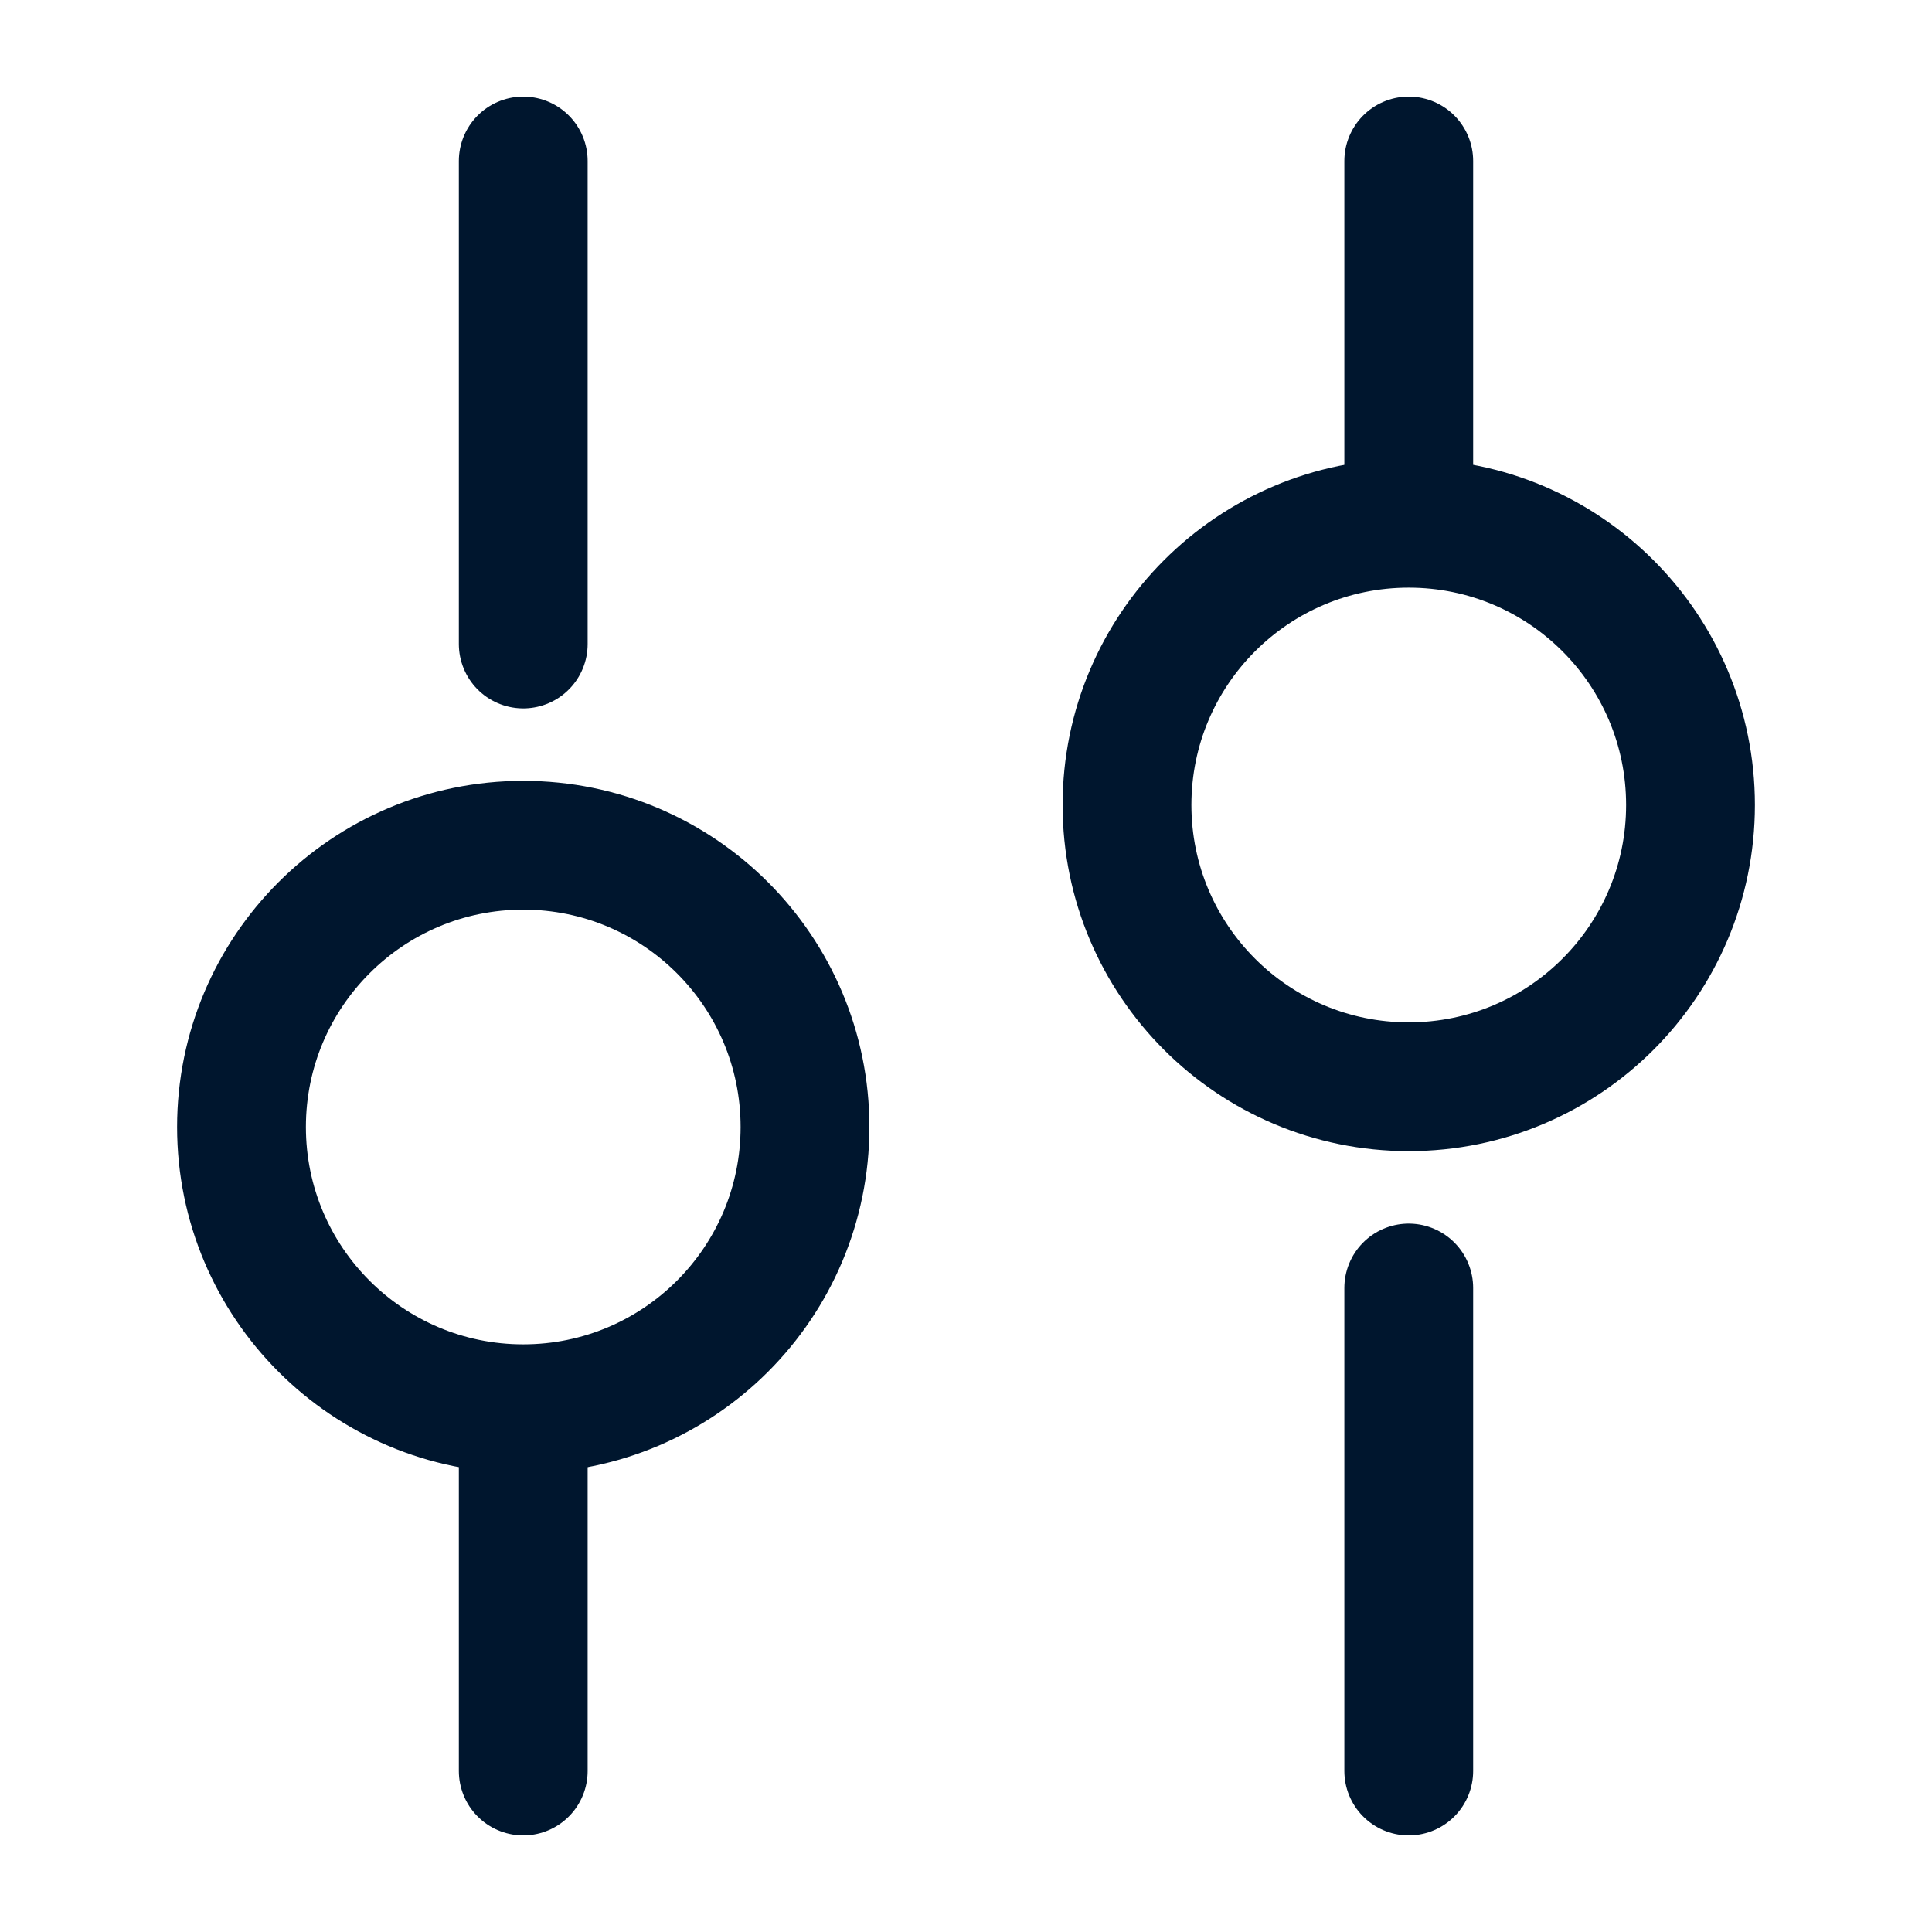
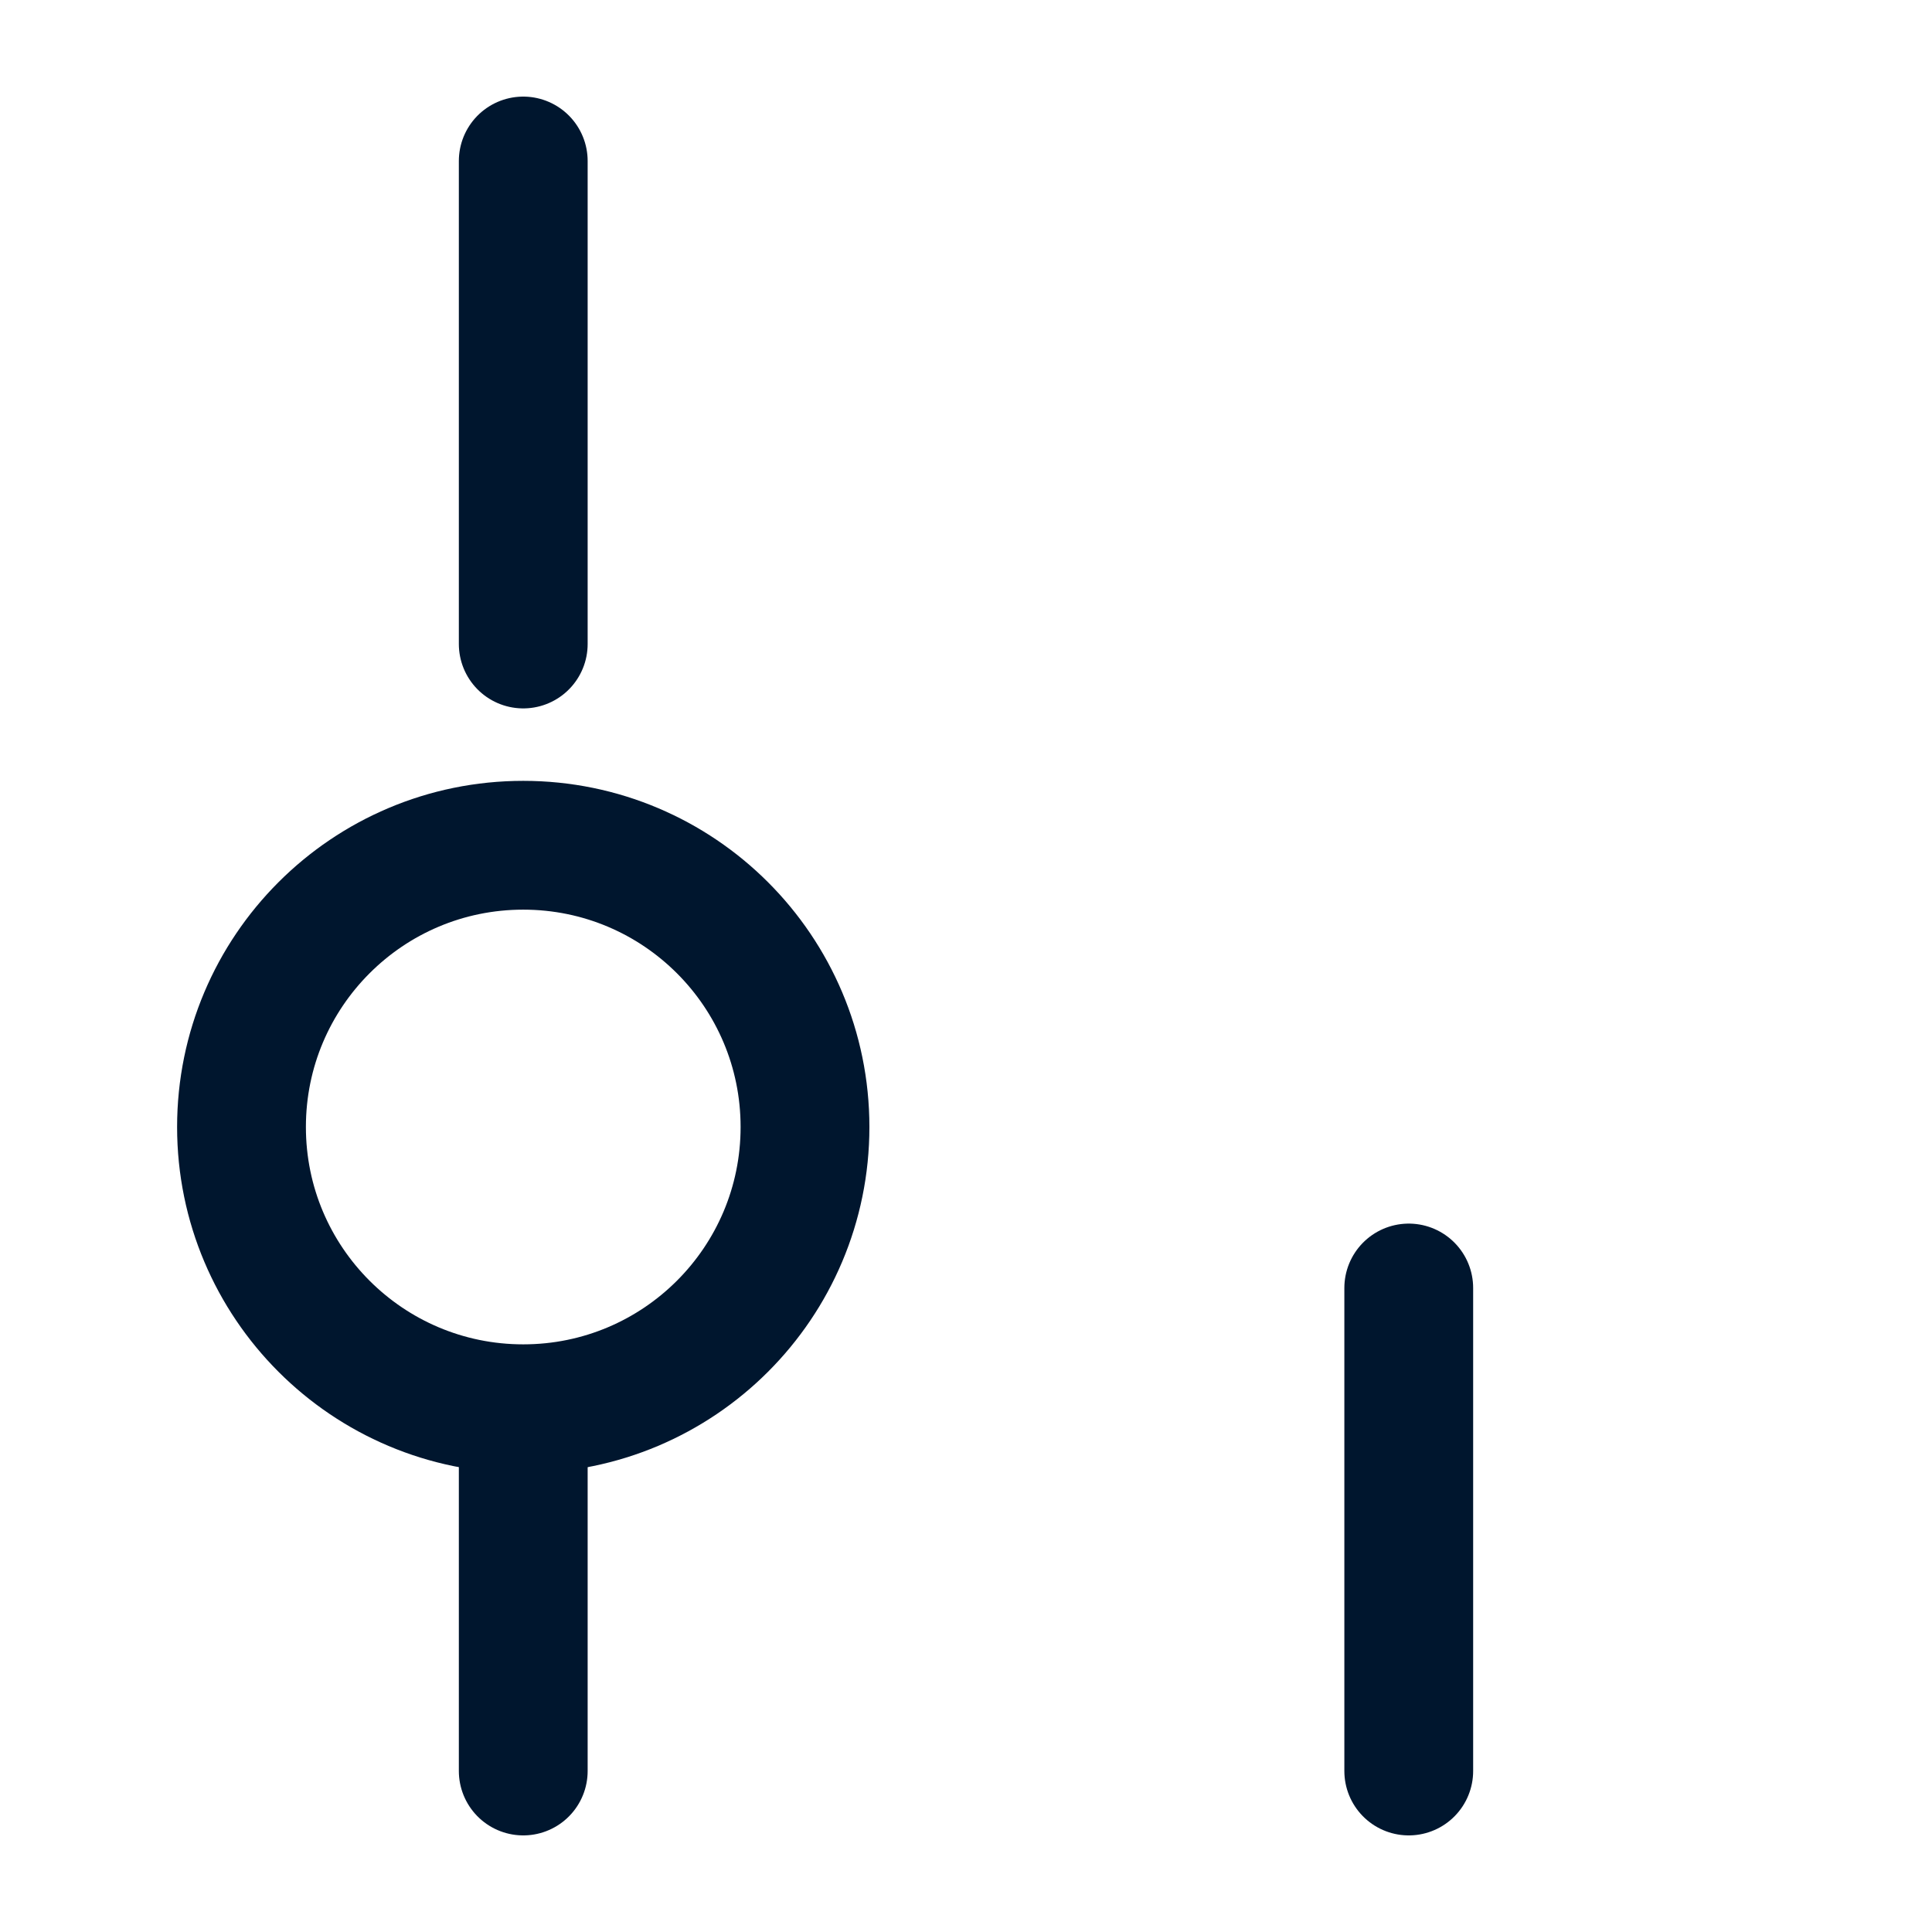
<svg xmlns="http://www.w3.org/2000/svg" width="18" height="18" viewBox="0 0 18 18" fill="none">
  <path d="M13.125 16.5L13.125 12" stroke="#00162E" stroke-width="1.2" stroke-miterlimit="10" stroke-linecap="round" stroke-linejoin="round" />
-   <path d="M13.125 4.5L13.125 1.5" stroke="#00162E" stroke-width="1.2" stroke-miterlimit="10" stroke-linecap="round" stroke-linejoin="round" />
-   <path d="M10.5 7.5C10.5 8.95 11.675 10.125 13.125 10.125C14.575 10.125 15.75 8.95 15.75 7.5C15.75 6.05 14.575 4.875 13.125 4.875C11.675 4.875 10.5 6.05 10.5 7.5Z" stroke="#00162E" stroke-width="1.2" stroke-miterlimit="10" stroke-linecap="round" stroke-linejoin="round" />
  <path d="M4.875 16.5L4.875 13.5" stroke="#00162E" stroke-width="1.2" stroke-miterlimit="10" stroke-linecap="round" stroke-linejoin="round" />
  <path d="M4.875 6L4.875 1.5" stroke="#00162E" stroke-width="1.2" stroke-miterlimit="10" stroke-linecap="round" stroke-linejoin="round" />
  <path d="M2.25 10.5C2.25 11.95 3.425 13.125 4.875 13.125C6.325 13.125 7.5 11.95 7.5 10.5C7.5 9.05 6.325 7.875 4.875 7.875C3.425 7.875 2.25 9.05 2.25 10.5Z" stroke="#00162E" stroke-width="1.2" stroke-miterlimit="10" stroke-linecap="round" stroke-linejoin="round" />
</svg>